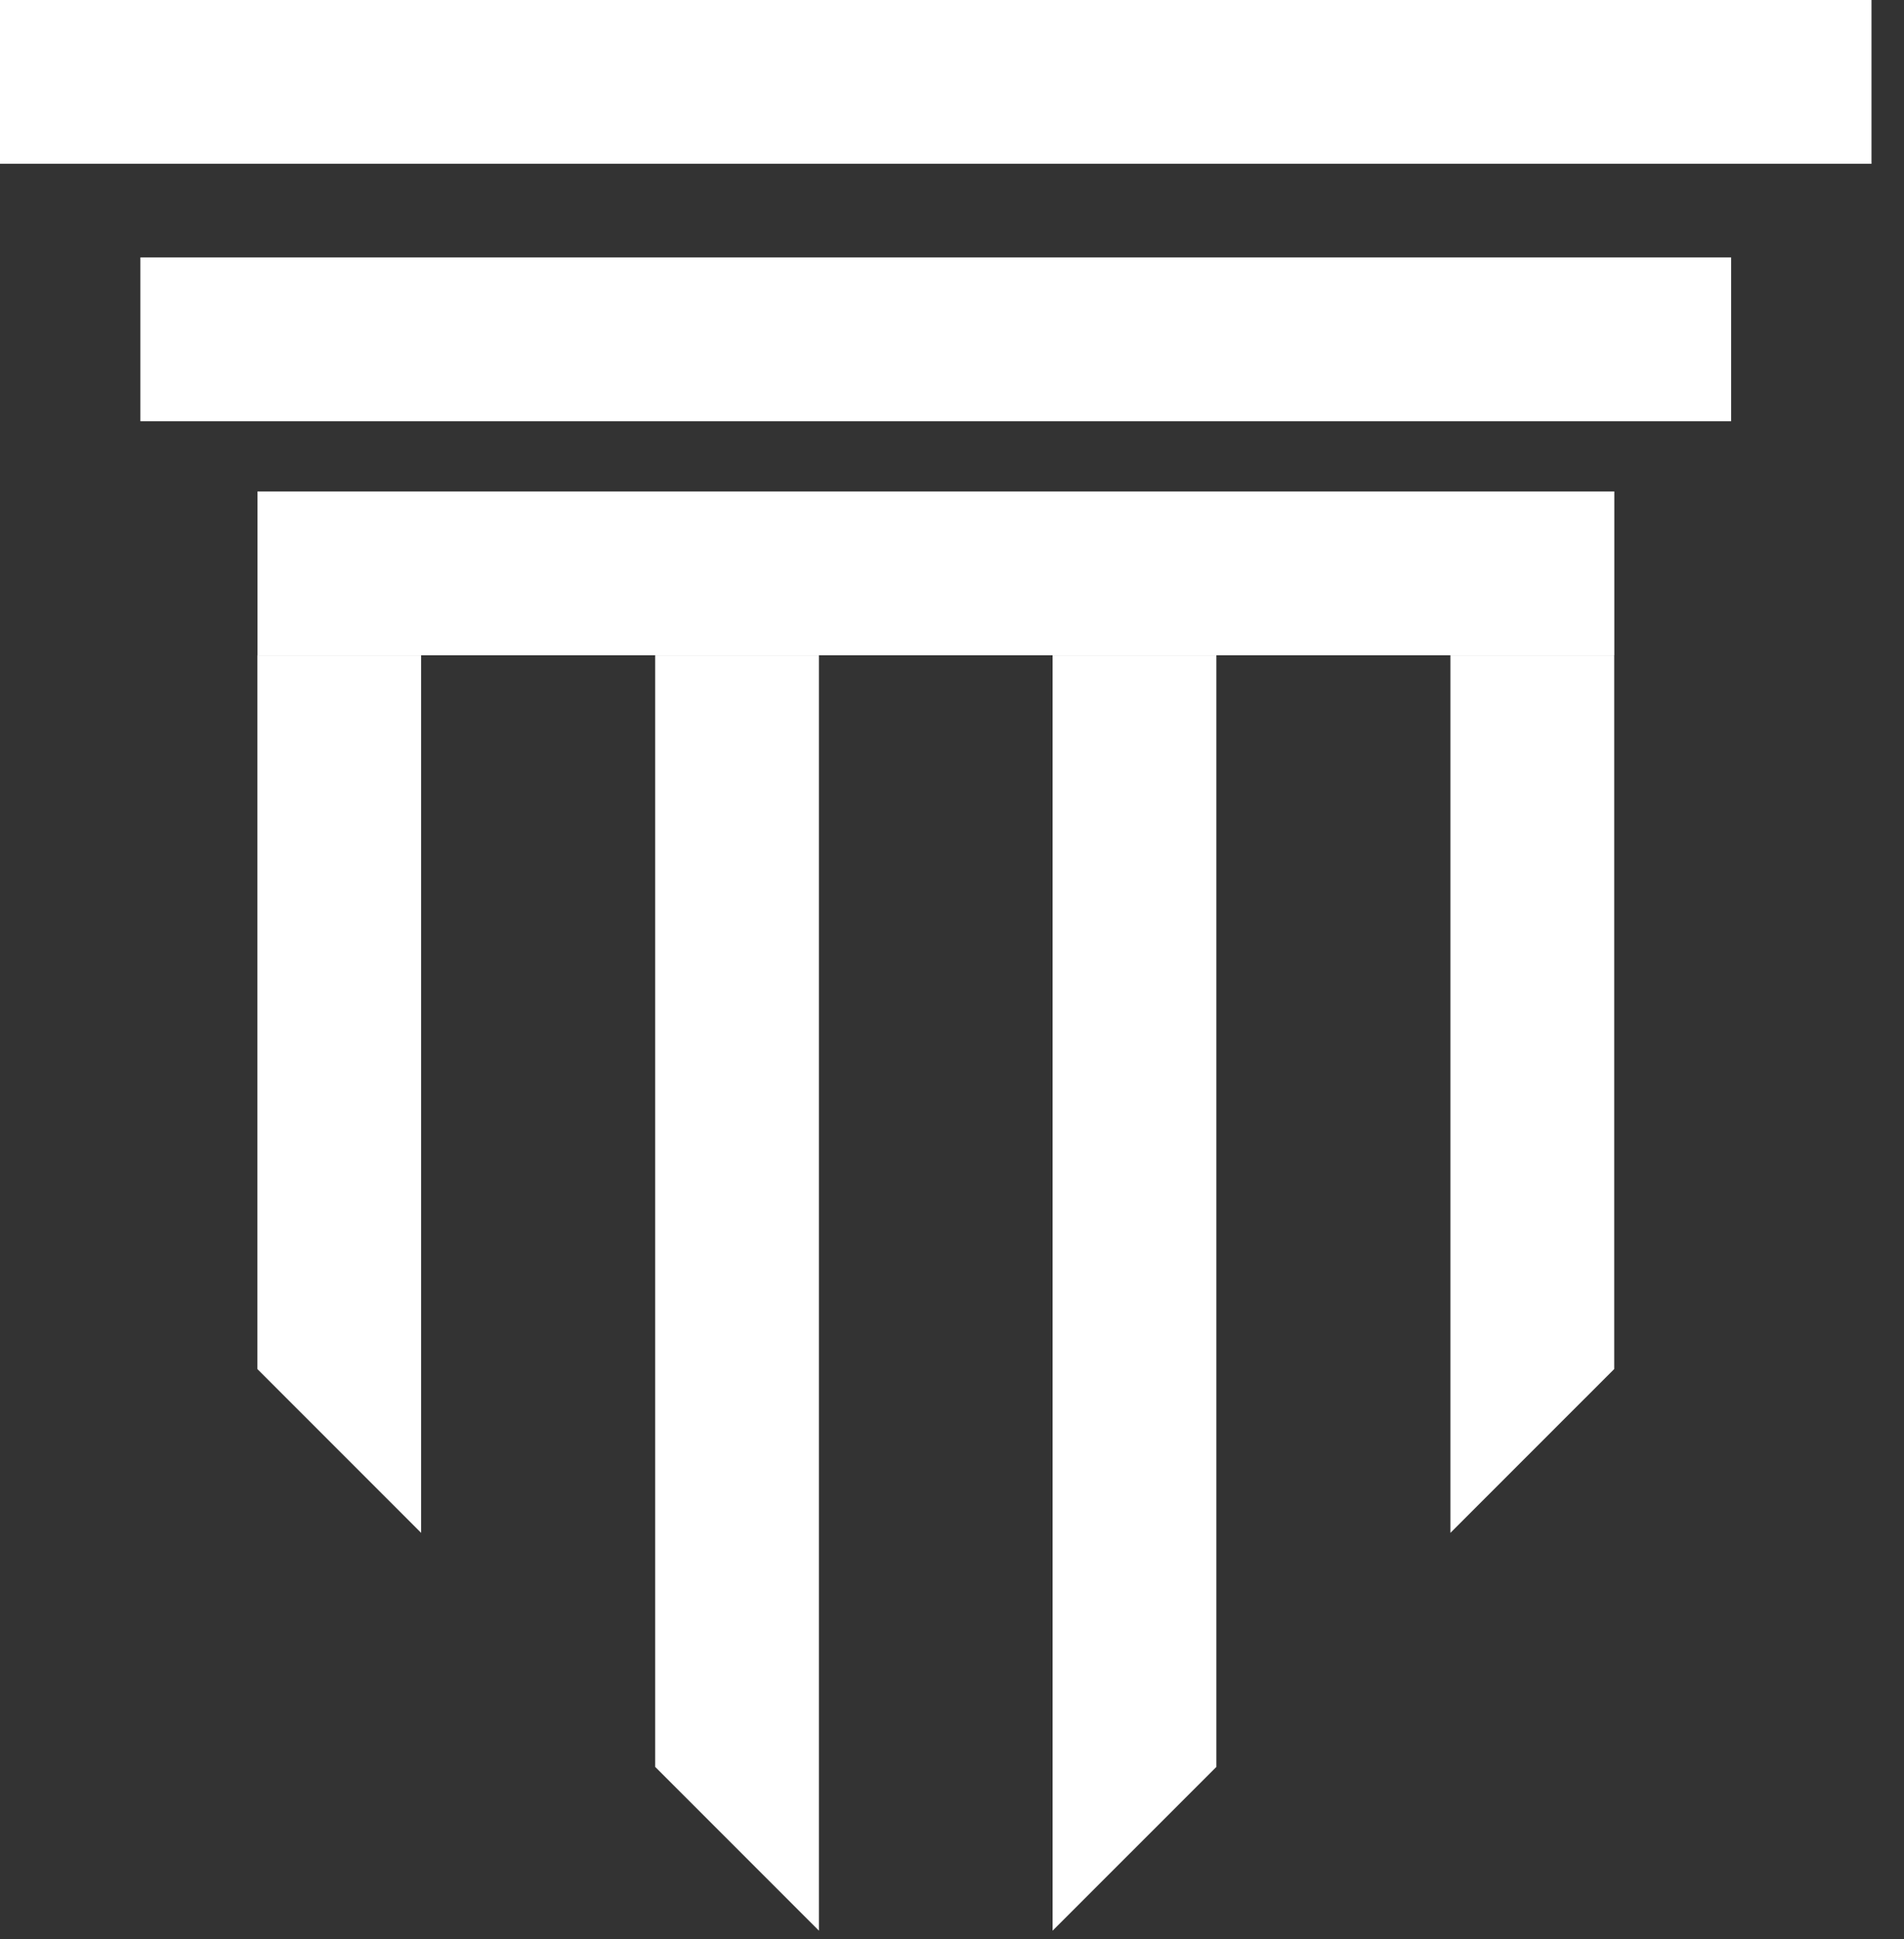
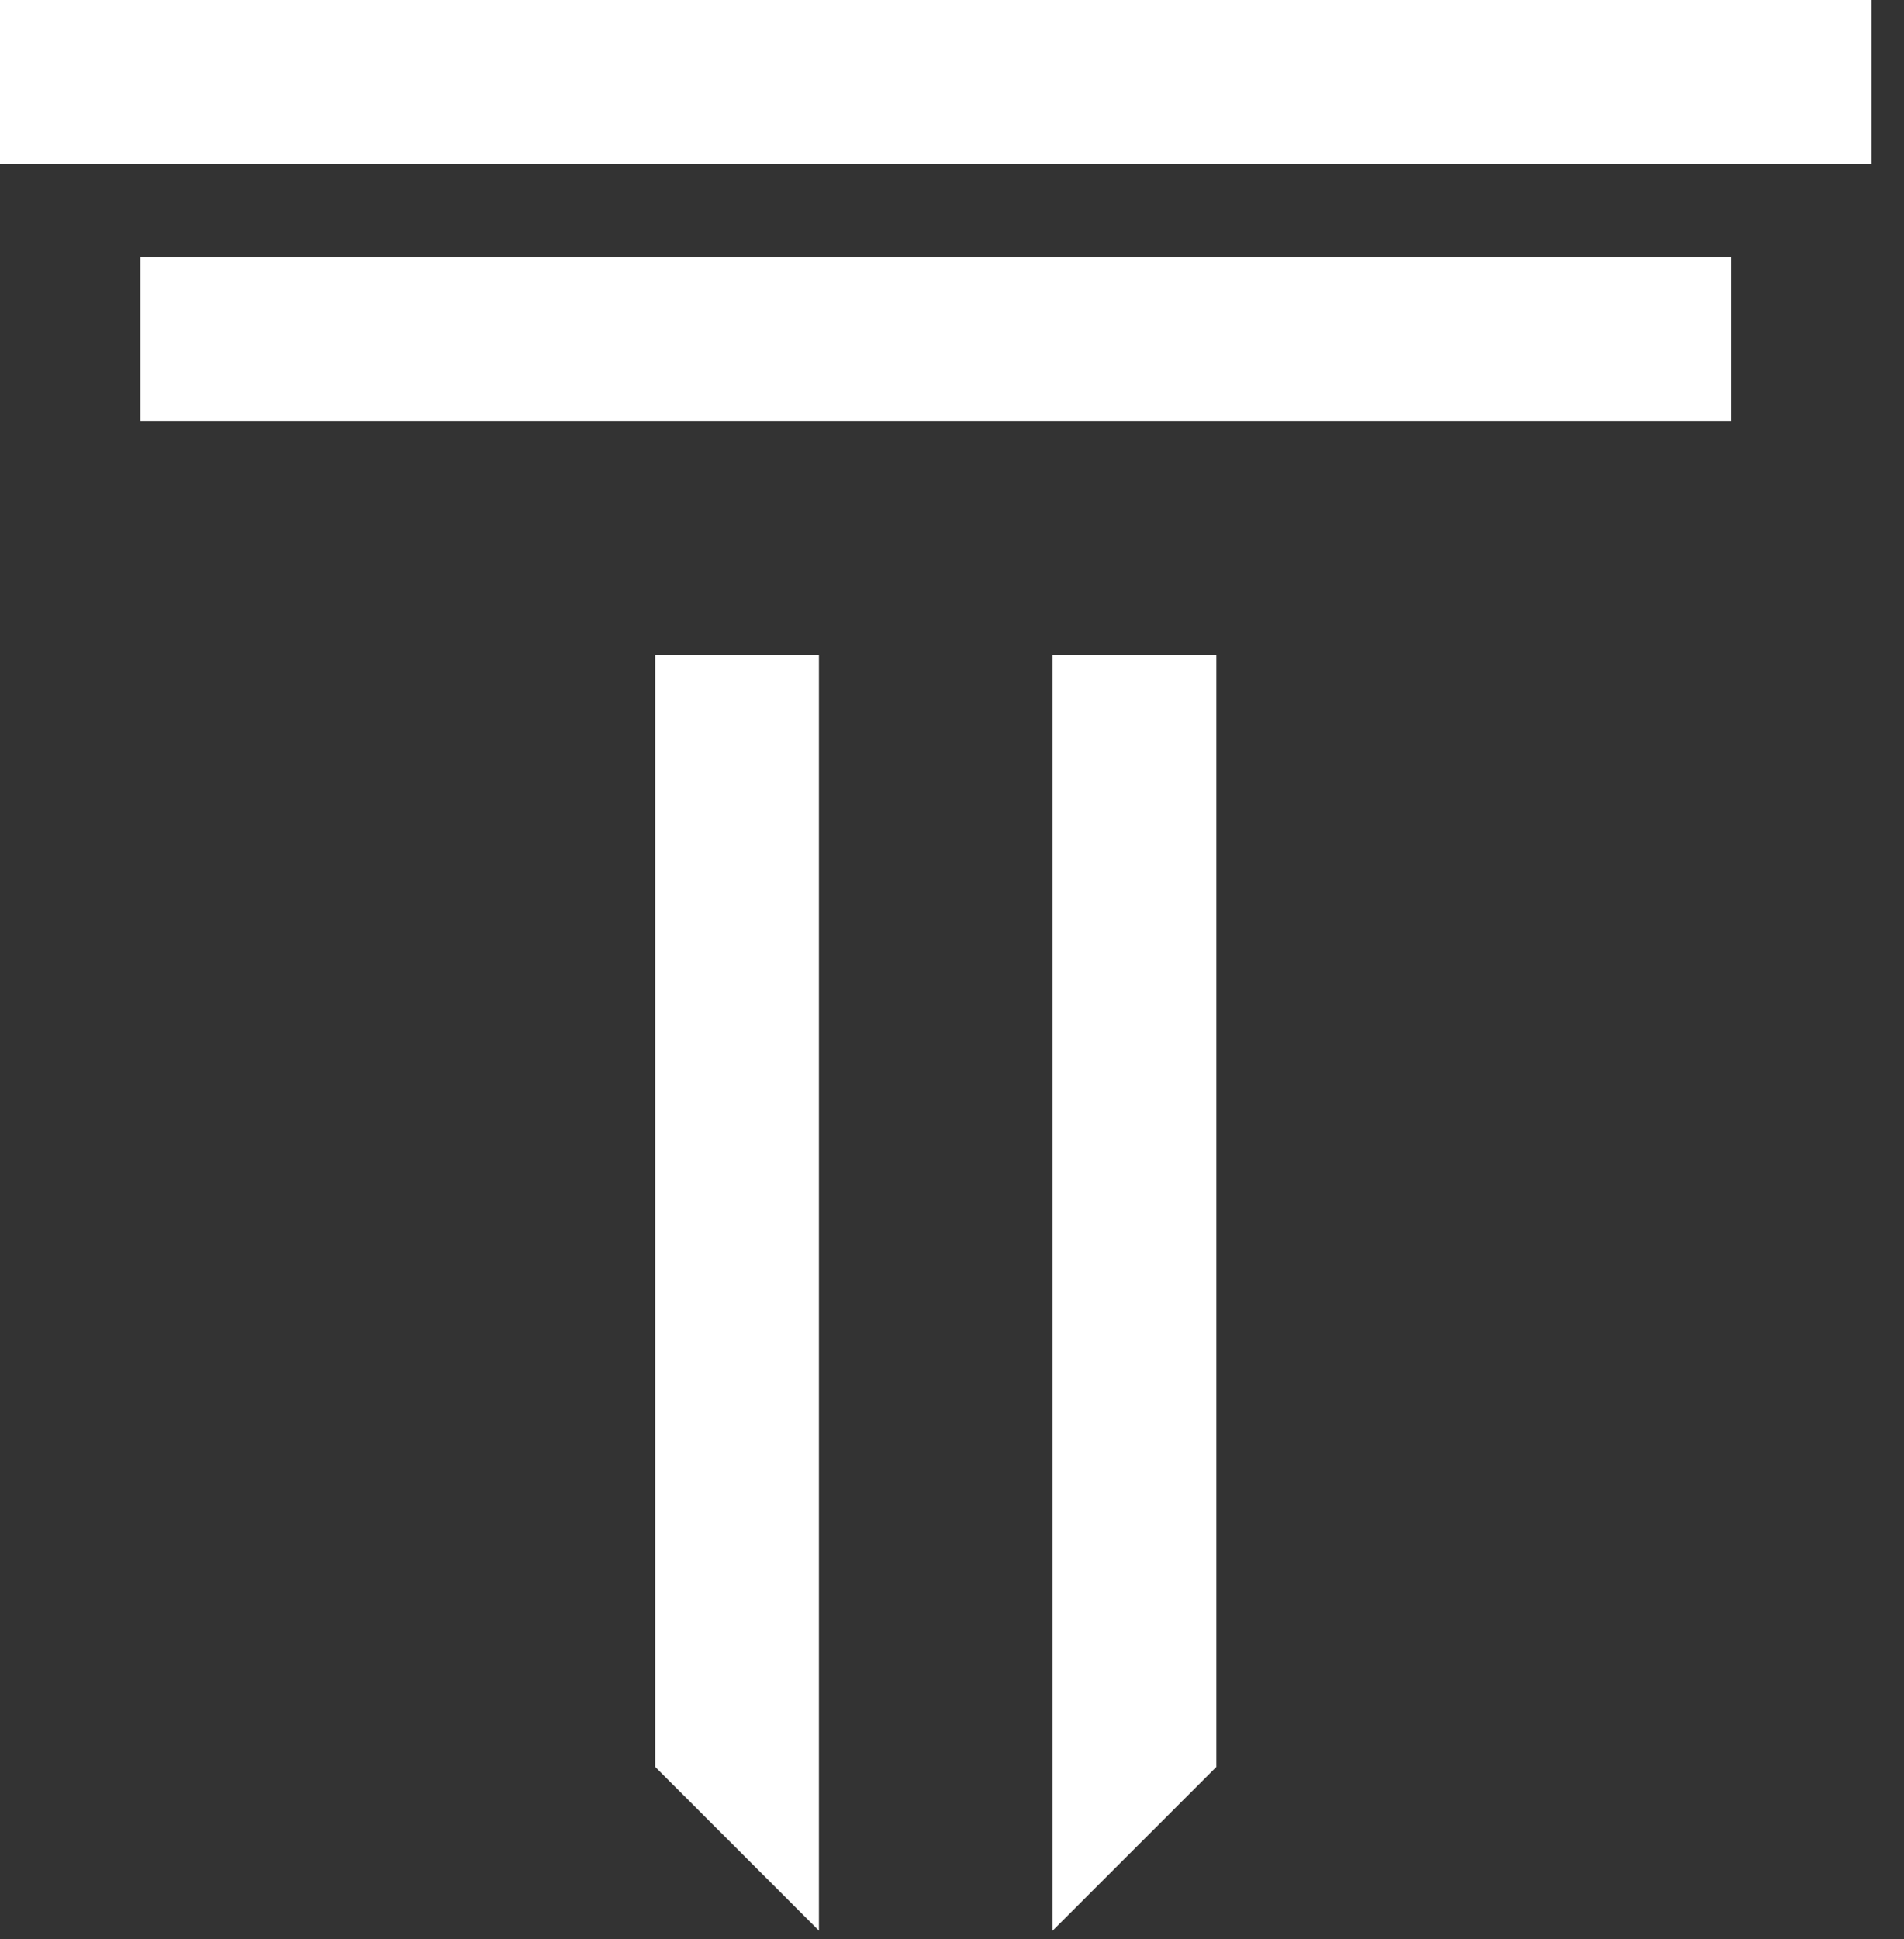
<svg xmlns="http://www.w3.org/2000/svg" width="55" height="56" viewBox="0 0 55 56" fill="none">
  <rect x="0" y="0" width="55" height="56" fill="#333333" stroke="none" />
-   <path d="M41.898 18.921L41.898 44.262L46.629 39.532L46.629 18.921L41.898 18.921Z" fill="white" />
  <rect width="54.061" height="4.73" fill="white" />
  <rect x="4.055" y="7.433" width="45.952" height="4.73" fill="white" />
-   <rect x="7.438" y="14.191" width="39.194" height="4.73" fill="white" />
-   <path d="M12.164 18.921L12.164 44.262L7.434 39.532L7.434 18.921L12.164 18.921Z" fill="white" />
  <path d="M23.656 18.921L23.656 55.75L18.926 51.02L18.926 18.921L23.656 18.921Z" fill="white" />
  <path d="M30.406 18.921L30.406 55.75L35.137 51.02L35.137 18.921L30.406 18.921Z" fill="white" />
</svg>